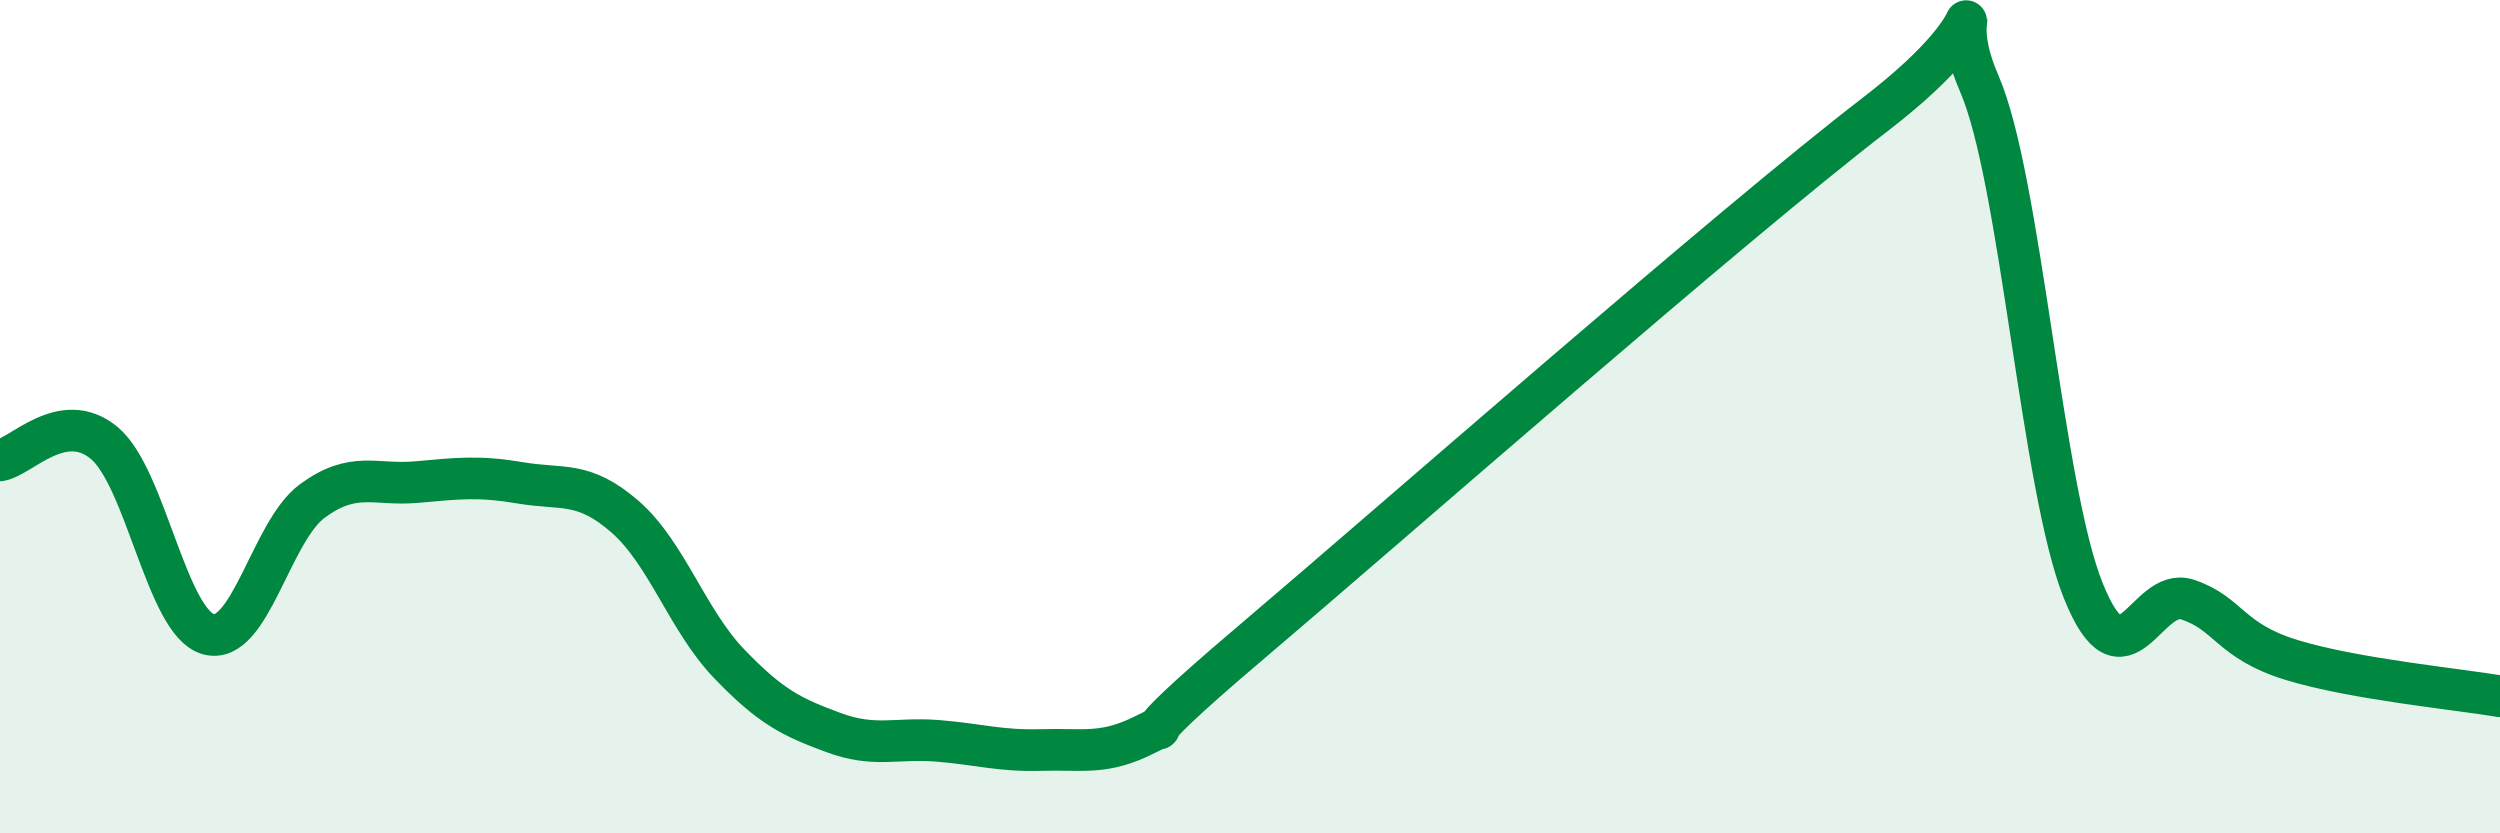
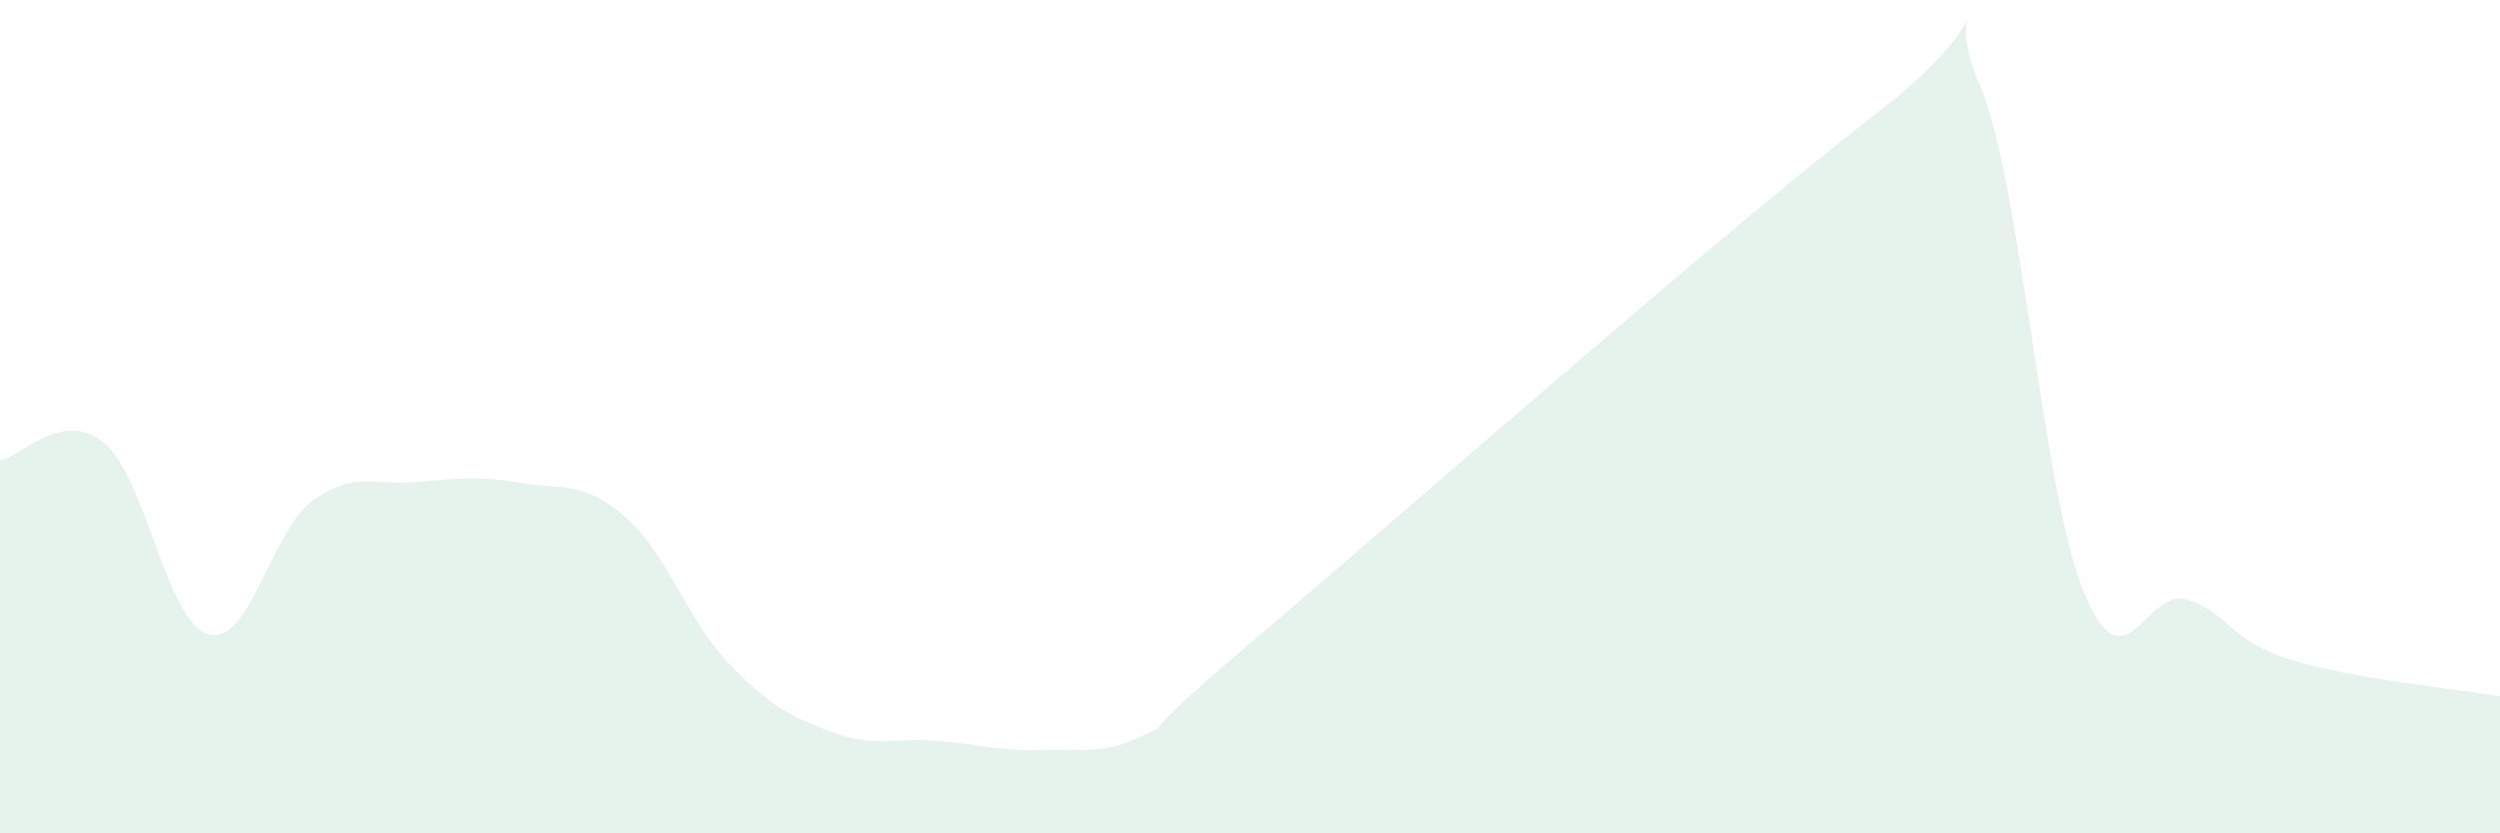
<svg xmlns="http://www.w3.org/2000/svg" width="60" height="20" viewBox="0 0 60 20">
  <path d="M 0,11.05 C 0.5,10.97 1.5,9.8 2.5,10.63 C 3.5,11.46 4,14.94 5,15.22 C 6,15.5 6.5,12.75 7.5,12.02 C 8.5,11.29 9,11.66 10,11.57 C 11,11.48 11.5,11.42 12.5,11.59 C 13.5,11.76 14,11.53 15,12.4 C 16,13.27 16.5,14.89 17.5,15.93 C 18.5,16.97 19,17.21 20,17.58 C 21,17.95 21.5,17.7 22.5,17.78 C 23.5,17.86 24,18.03 25,18 C 26,17.97 26.5,18.13 27.5,17.62 C 28.5,17.11 26.5,18.41 30,15.44 C 33.5,12.47 41.5,5.44 45,2.75 C 48.5,0.06 46.5,-0.29 47.5,2 C 48.5,4.29 49,11.7 50,14.18 C 51,16.66 51.5,14.06 52.5,14.39 C 53.5,14.72 53.5,15.38 55,15.84 C 56.5,16.3 59,16.54 60,16.71L60 20L0 20Z" fill="#008740" opacity="0.1" stroke-linecap="round" stroke-linejoin="round" />
-   <path d="M 0,11.05 C 0.5,10.97 1.5,9.8 2.5,10.63 C 3.5,11.46 4,14.94 5,15.22 C 6,15.5 6.5,12.75 7.5,12.02 C 8.5,11.29 9,11.66 10,11.57 C 11,11.48 11.5,11.42 12.5,11.59 C 13.5,11.76 14,11.53 15,12.4 C 16,13.27 16.5,14.89 17.5,15.93 C 18.5,16.97 19,17.21 20,17.58 C 21,17.95 21.5,17.7 22.5,17.78 C 23.5,17.86 24,18.03 25,18 C 26,17.97 26.5,18.13 27.5,17.62 C 28.5,17.11 26.5,18.41 30,15.44 C 33.5,12.47 41.5,5.44 45,2.75 C 48.5,0.06 46.5,-0.29 47.5,2 C 48.5,4.29 49,11.7 50,14.18 C 51,16.66 51.5,14.06 52.5,14.39 C 53.5,14.72 53.5,15.38 55,15.84 C 56.5,16.3 59,16.54 60,16.71" stroke="#008740" stroke-width="1" fill="none" stroke-linecap="round" stroke-linejoin="round" />
</svg>